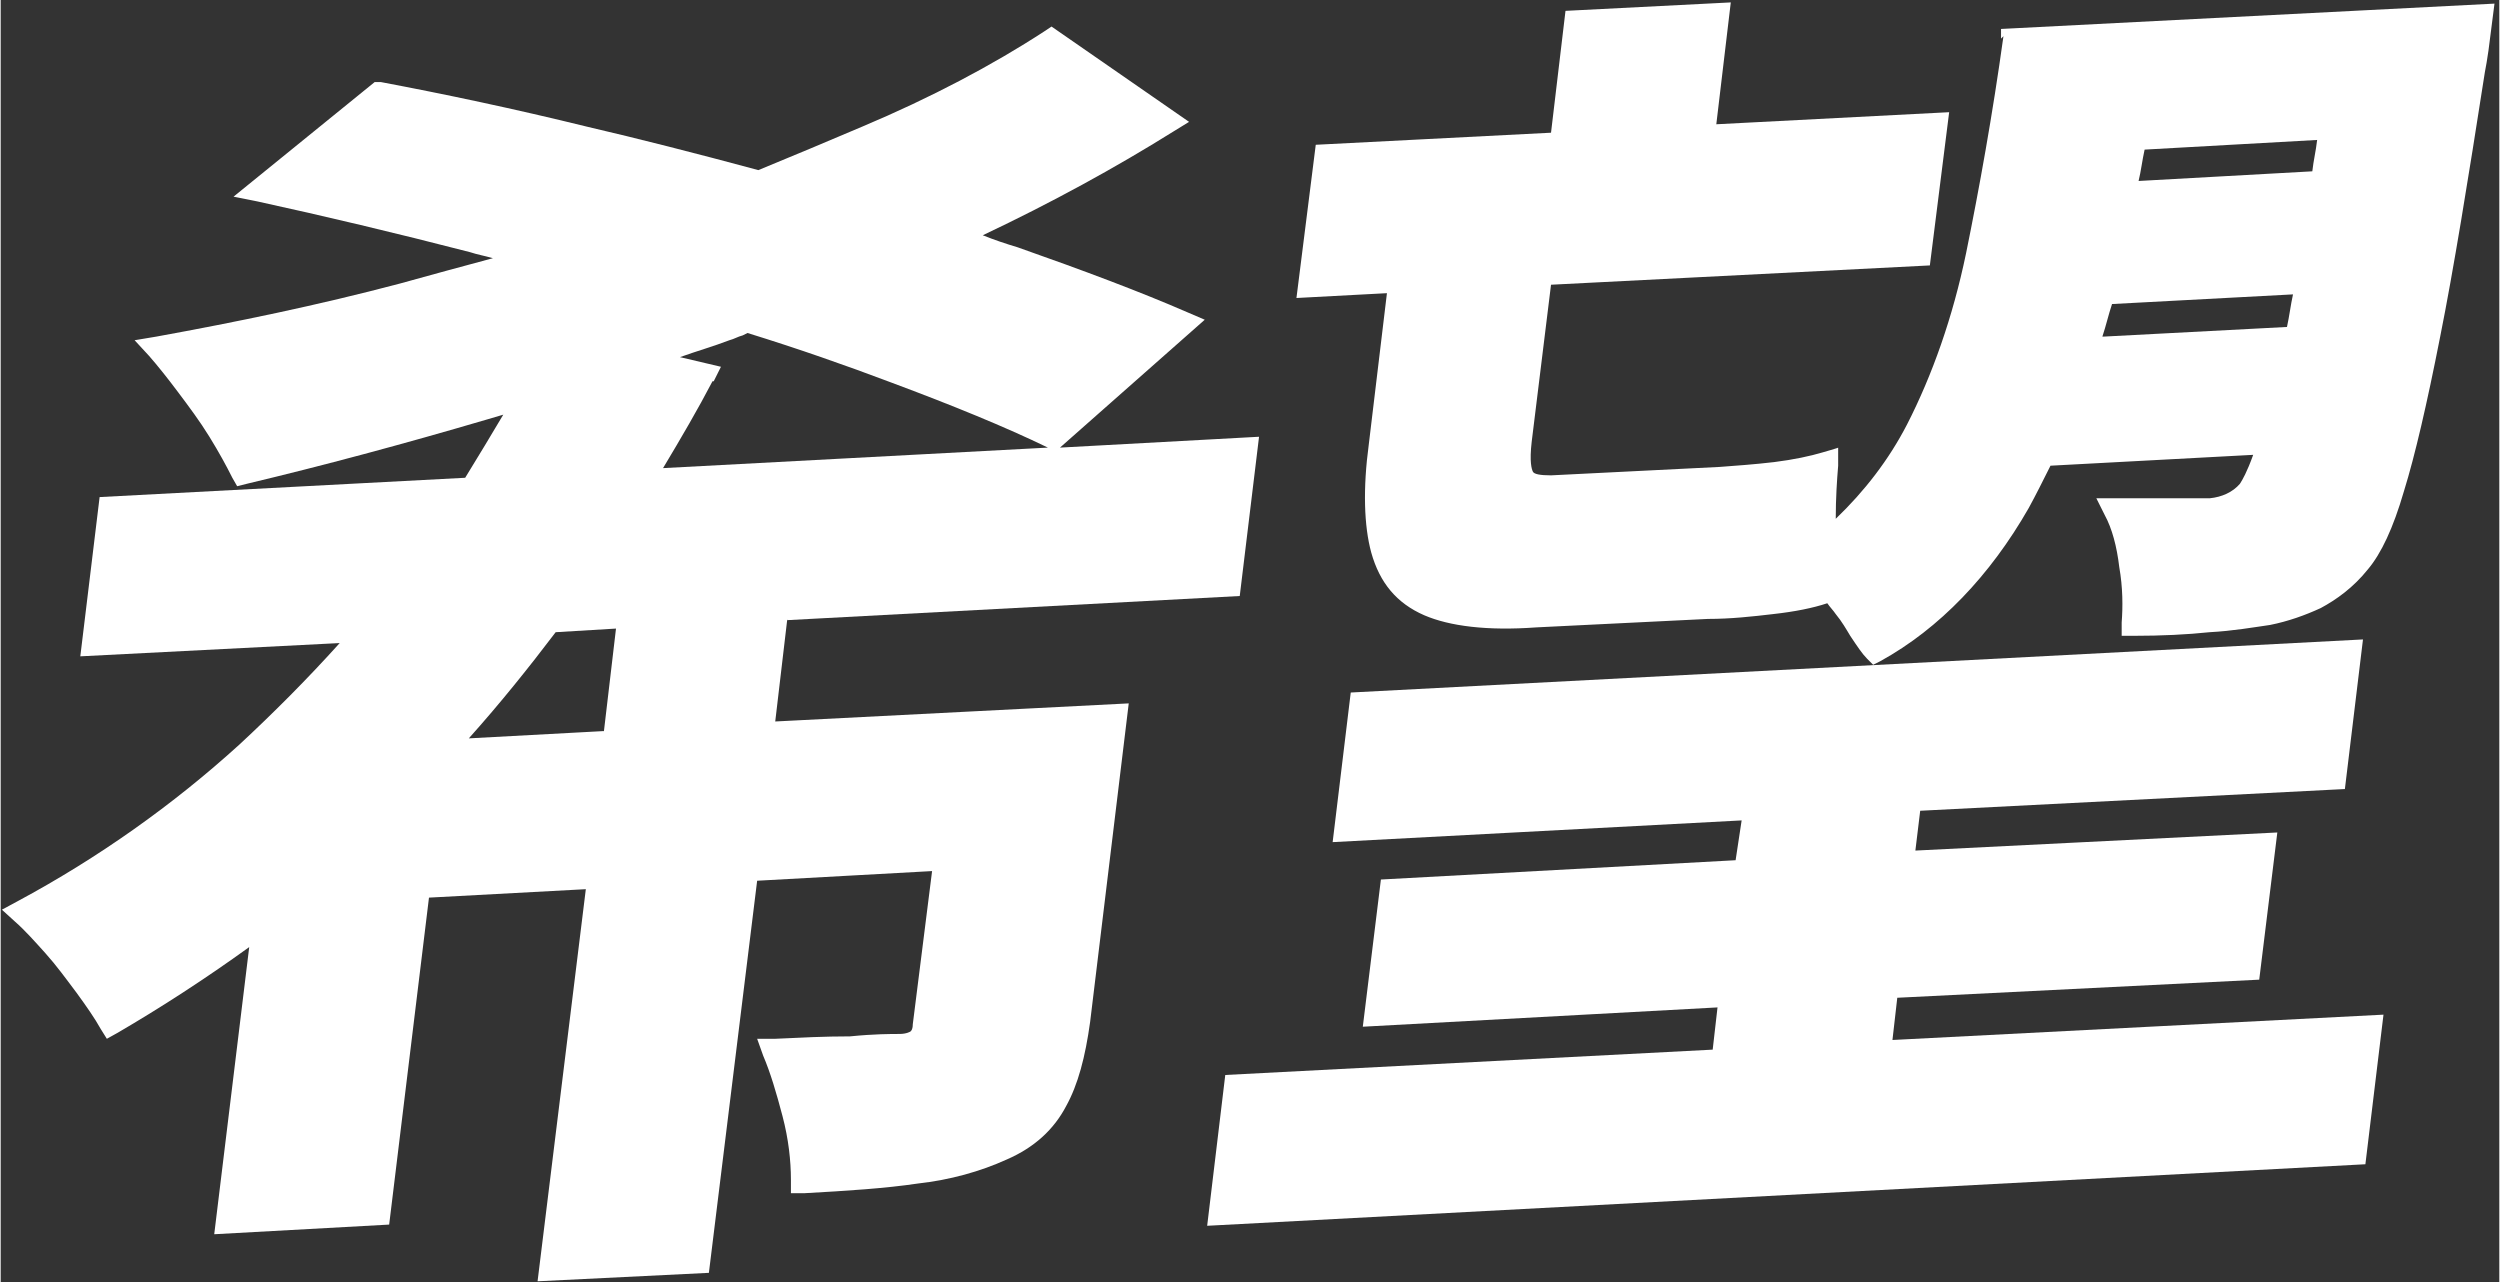
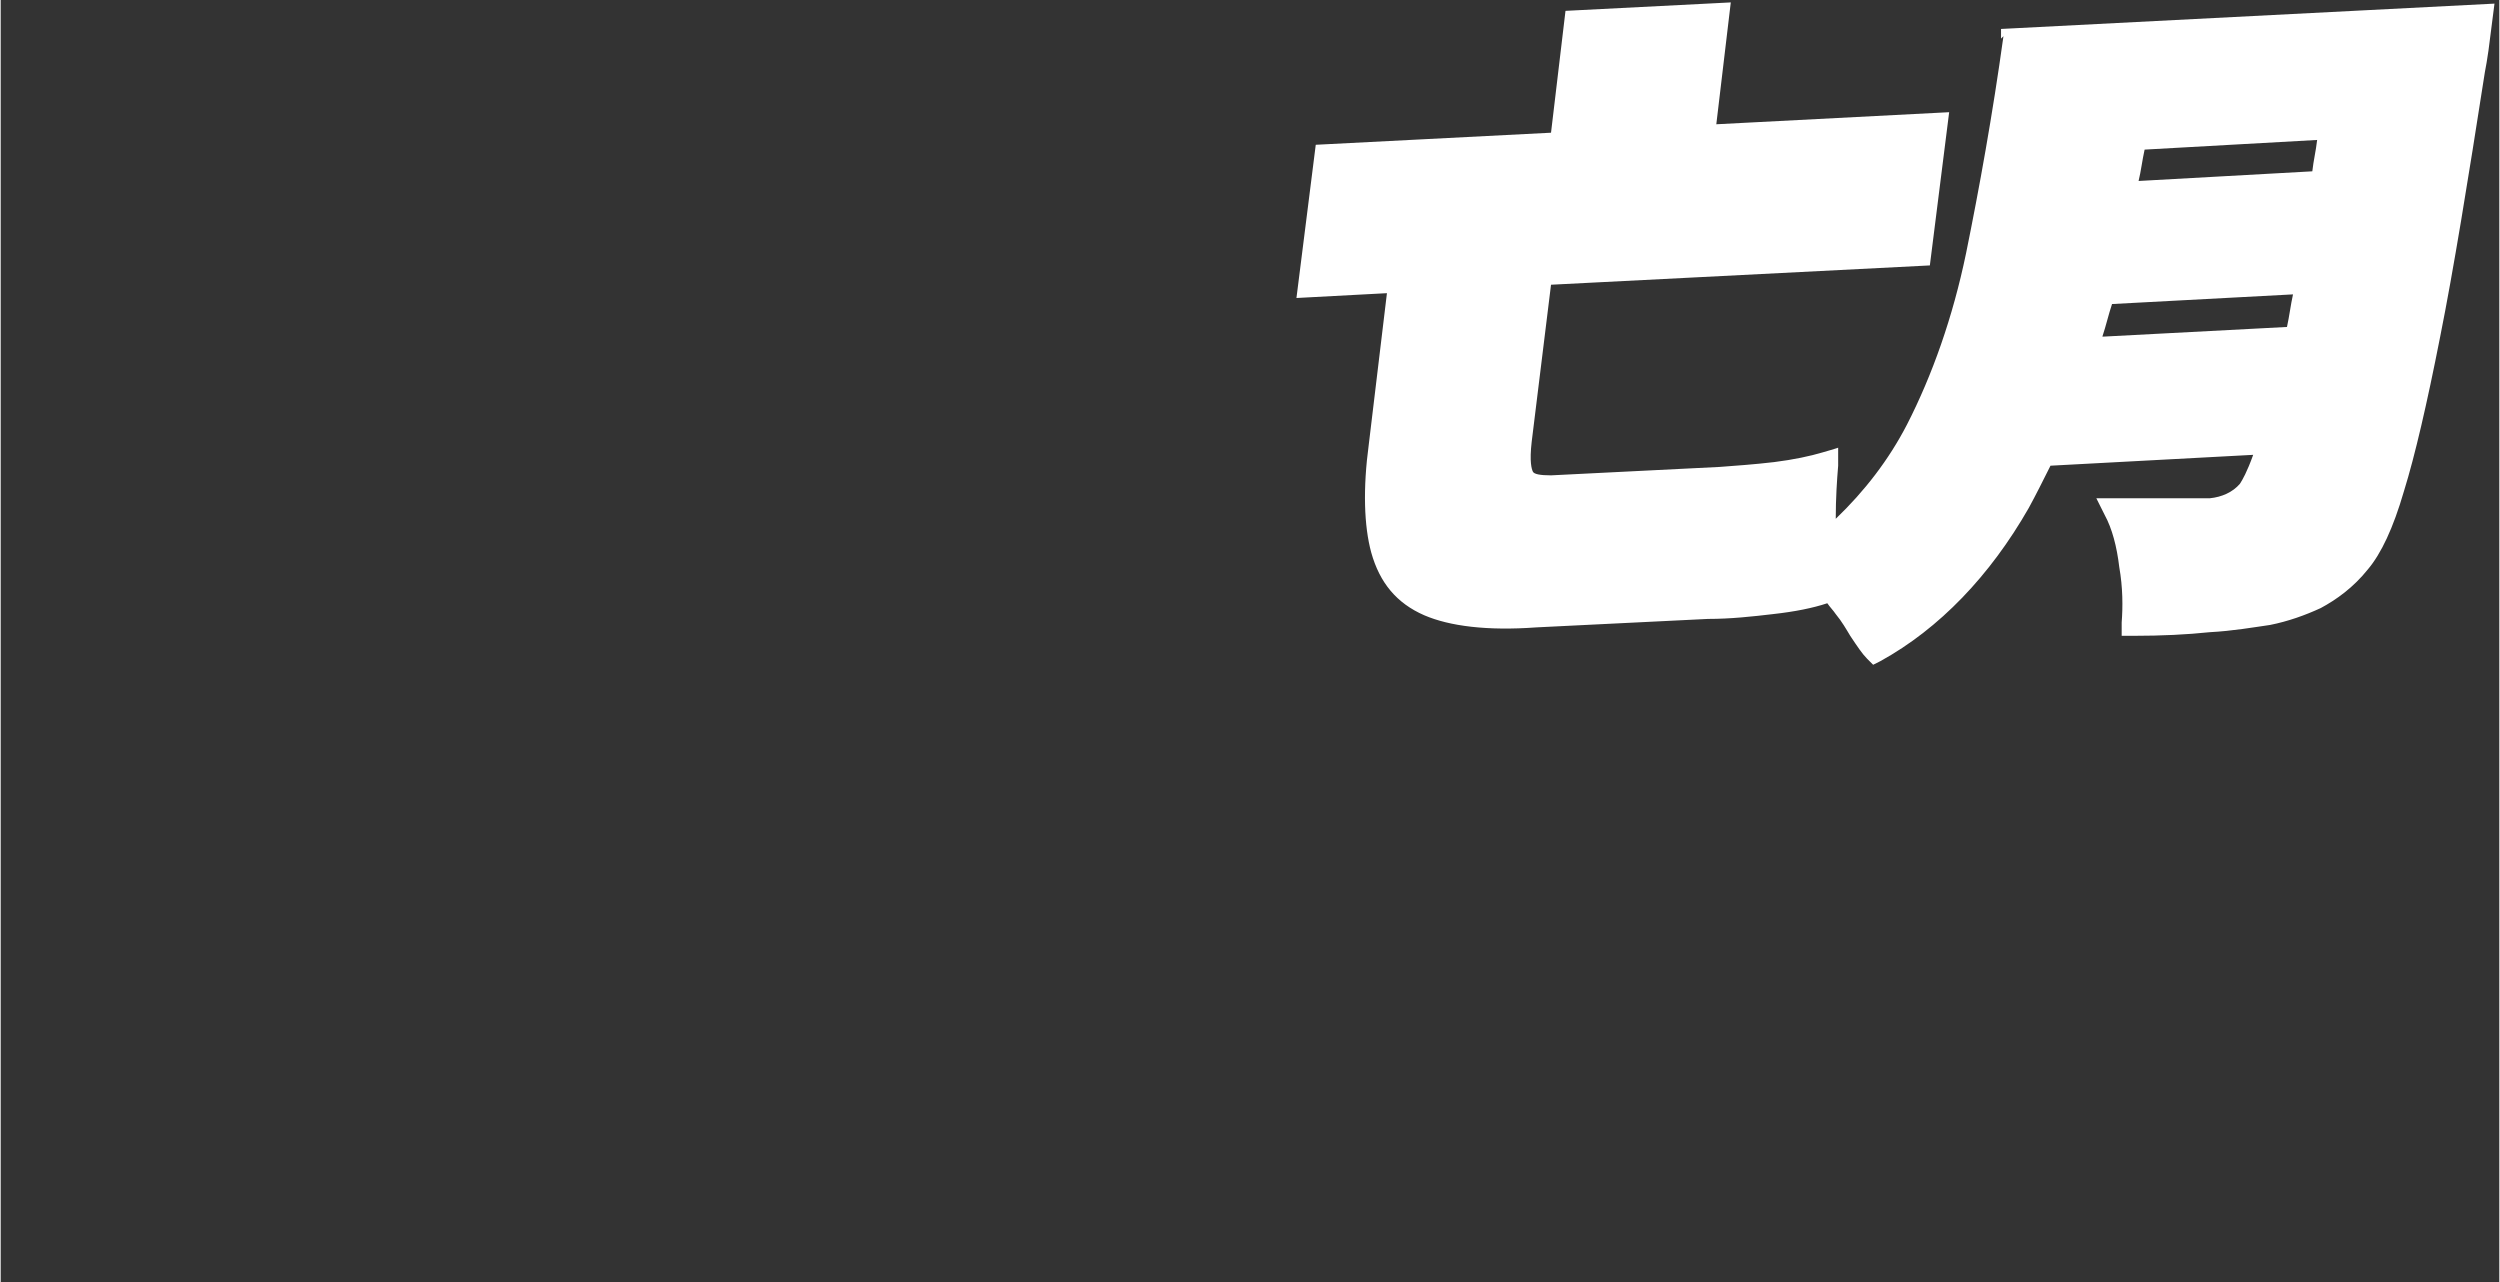
<svg xmlns="http://www.w3.org/2000/svg" id="_レイヤー_2" data-name="レイヤー 2" width="73.1mm" height="37.5mm" viewBox="0 0 207.1 106.3">
  <rect x="0" y="0" width="207.1" height="106.3" fill="#333333" stroke="none" />
  <defs>
    <style>
      .cls-1 {
        fill: #fff;
        stroke-width: 0px;
      }
    </style>
  </defs>
  <g id="_レイヤー_1-2" data-name="レイヤー 1">
    <g>
-       <polygon class="cls-1" points="157.2 82.7 187.2 81.2 188.7 69 158.7 70.5 159.1 67.2 194.3 65.4 195.8 53 111.9 57.4 110.4 69.8 144.3 68 143.8 71.3 114.4 72.9 112.9 85.1 142.3 83.5 141.9 87 101.5 89.1 100 101.6 196 96.5 197.5 84.1 156.8 86.2 157.2 82.7" />
      <path class="cls-1" d="M166,3c-.9,6.5-2,12.6-3.1,18-1.1,5.3-2.8,10.1-4.9,14.2-1.5,2.9-3.5,5.5-5.9,7.8,0-1.7.1-3.2.2-4.4v-1.5c.1,0-1.3.4-1.3.4-1,.3-2.4.6-4,.8-1.7.2-3.2.3-4.5.4l-14,.7c-.9,0-1.4-.1-1.5-.3-.1-.2-.3-.8-.1-2.5l1.6-13,31.4-1.6,1.6-12.7-19.3,1,1.2-10.1-13.7.7-1.2,10.1-19.5,1-1.6,12.7,7.5-.4-1.5,12.5c-.5,3.7-.4,6.8.2,9,.7,2.5,2.1,4.2,4.4,5.2,2.1.9,5.2,1.3,9.3,1l14.2-.7c1.9,0,3.7-.2,5.4-.4,1.8-.2,3.3-.5,4.5-.9h0c.2.3.5.6.7.9.5.6.9,1.3,1.2,1.8.6.9,1,1.5,1.4,1.9l.5.5.6-.3c4.9-2.7,9.1-7.1,12.3-12.7.6-1.1,1.2-2.3,1.8-3.5l16.8-.9c-.5,1.4-.9,2.1-1.1,2.4-.6.7-1.5,1.1-2.5,1.2-.7,0-1.7,0-3.1,0-1.4,0-2.9,0-4.6,0h-1.7c0,0,.7,1.4.7,1.4.6,1.1,1,2.6,1.2,4.3.3,1.7.3,3.3.2,4.6v1.1c0,0,1,0,1,0,2.3,0,4.4-.1,6.3-.3,1.9-.1,3.6-.4,5-.6,1.5-.3,2.9-.8,4.2-1.4,1.3-.7,2.7-1.7,3.9-3.2,1.1-1.3,2.1-3.4,3-6.5.9-2.9,1.9-7.2,3-12.8,1.1-5.5,2.3-12.9,3.7-21.9.1-.5.2-1.1.3-1.8l.5-3.9-40.9,2.1v.8ZM177.2,15c.2-.8.3-1.7.5-2.6l14.3-.8c-.1.9-.3,1.7-.4,2.6l-14.4.8ZM174.2,27.9c.3-.9.5-1.8.8-2.7l15-.8c-.2.9-.3,1.8-.5,2.7l-15.2.8Z" />
-       <path class="cls-1" d="M65.2,51.4l37.5-2,1.6-13.2-16.5.9,12-10.6-1.4-.6c-3.9-1.7-8.7-3.5-14.1-5.4-1-.3-1.9-.6-2.9-1,5.7-2.7,11-5.6,15.8-8.6l1.3-.8-11.4-7.9-.6.4c-4.3,2.8-9.4,5.5-15.1,7.9-2.8,1.2-5.7,2.4-8.6,3.6-5.2-1.4-9.9-2.6-14.2-3.6-6.1-1.5-11.8-2.7-17.1-3.7h-.5c0,0-11.7,9.5-11.7,9.5l2,.4c5.5,1.2,11.4,2.6,17.6,4.2.6.2,1.2.3,1.9.5-2.6.7-5.2,1.4-7.7,2.1-6.8,1.8-13.6,3.2-20.2,4.4l-1.8.3,1.2,1.3c.7.8,1.5,1.8,2.4,3,.9,1.2,1.8,2.4,2.6,3.7.8,1.3,1.4,2.4,1.9,3.4l.4.7.8-.2c6.3-1.5,13-3.3,19.8-5.3s1-.3,1.5-.5c-1,1.7-2.1,3.5-3.2,5.3l-30.3,1.6-1.6,13.2,21.5-1.1c-2.7,3-5.5,5.8-8.3,8.4-5.5,5-11.7,9.4-18.4,13l-1.3.7,1.1,1c.8.7,1.6,1.6,2.5,2.6.9,1,1.7,2.1,2.6,3.3.8,1.1,1.5,2.1,2,3l.5.8.9-.5c3.6-2.1,7.3-4.5,10.9-7.1l-2.9,23.8,14.5-.8,3.3-27.1,13-.7-4,32.5,14.2-.7,4-32.5,14.5-.8-1.6,12.7c0,.5-.2.6-.2.6h0c0,0-.3.2-.9.2-.7,0-2.1,0-4.1.2-2.1,0-4.1.1-6.2.2h-1.5s.5,1.4.5,1.4c.6,1.4,1.1,3.1,1.6,5,.5,1.9.7,3.7.7,5.3v1.1s1.1,0,1.1,0c3.6-.2,6.7-.4,9.4-.8,2.7-.3,5.2-1,7.4-2,2.3-1,3.9-2.5,4.9-4.4,1-1.8,1.6-4.1,2-7l3.2-26.4-29.3,1.5,1-8.5ZM49.9,60.6l-11.1.6c2.6-2.9,5-5.9,7.2-8.8l5-.3-1,8.5ZM45.4,51.5h0s0,0,0,0h0ZM59.1,31.6l.6-1.2-3.4-.8c1.4-.5,2.8-.9,4.1-1.4.4-.1.7-.3,1.1-.4l.4-.2c4.2,1.3,8.2,2.7,11.9,4.1,5.1,1.9,9.5,3.7,13,5.4h0s-31.9,1.7-31.9,1.7c1.5-2.5,2.9-4.9,4.1-7.2Z" />
    </g>
  </g>
</svg>